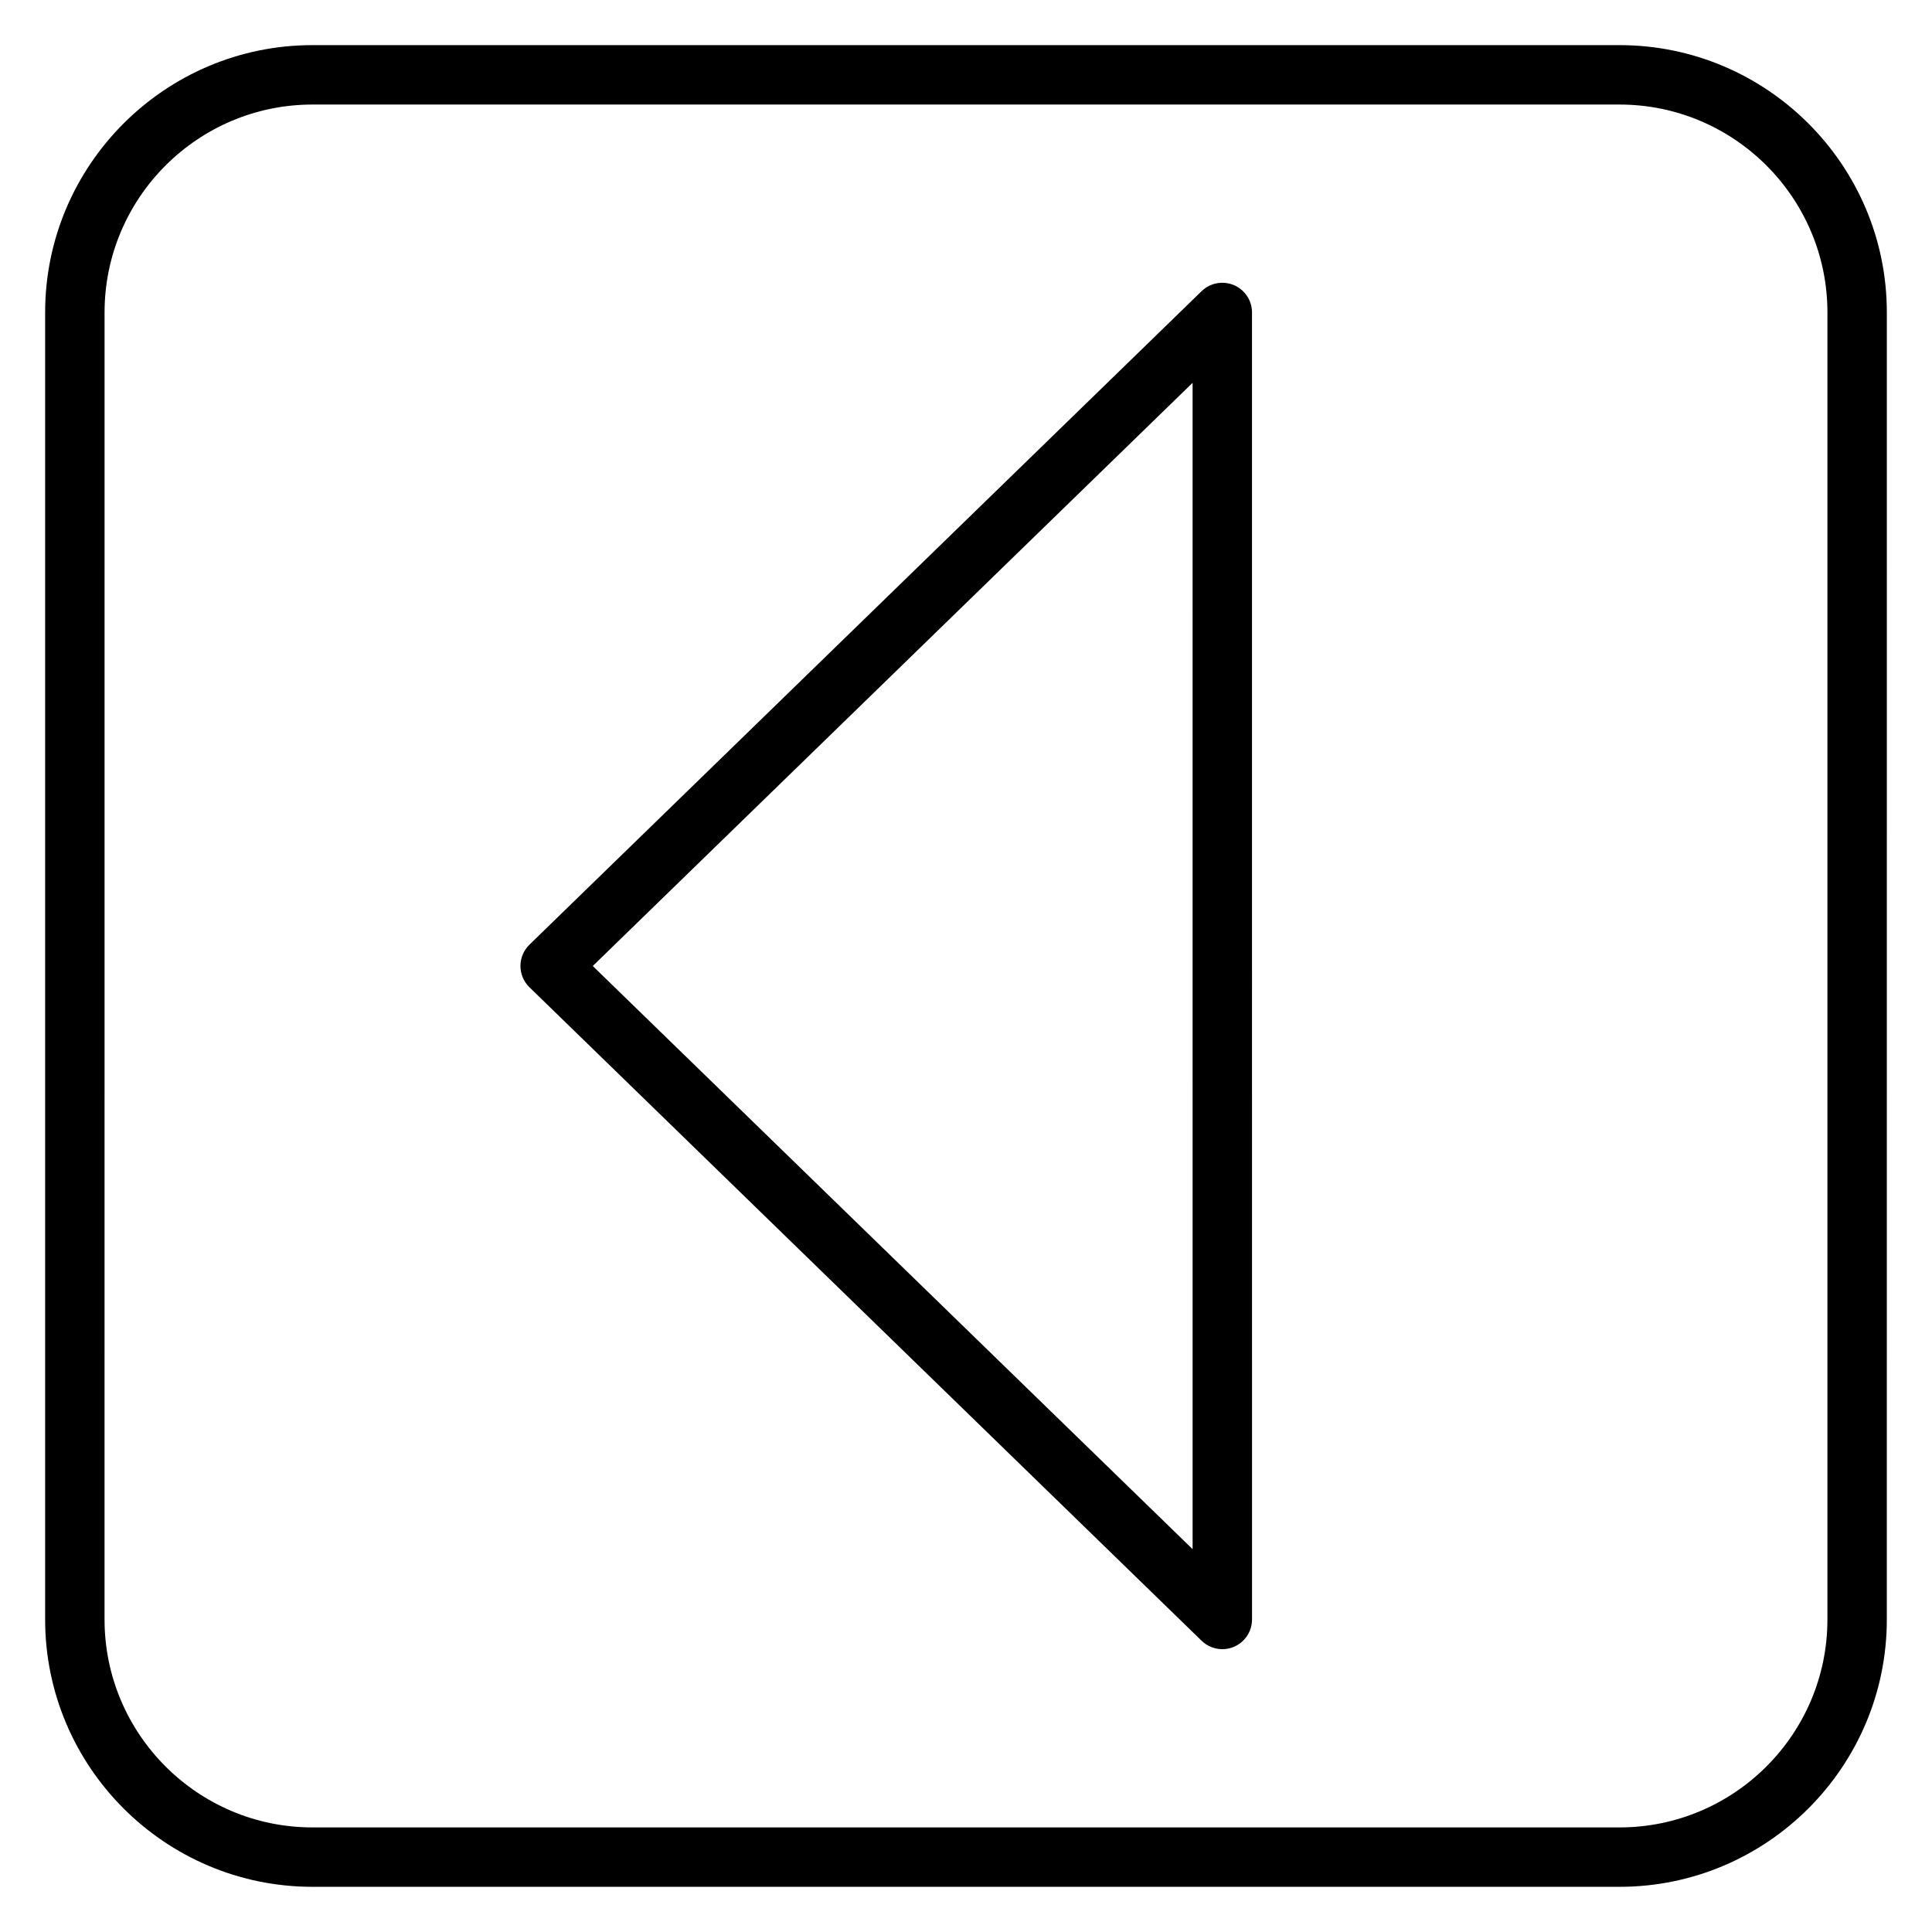
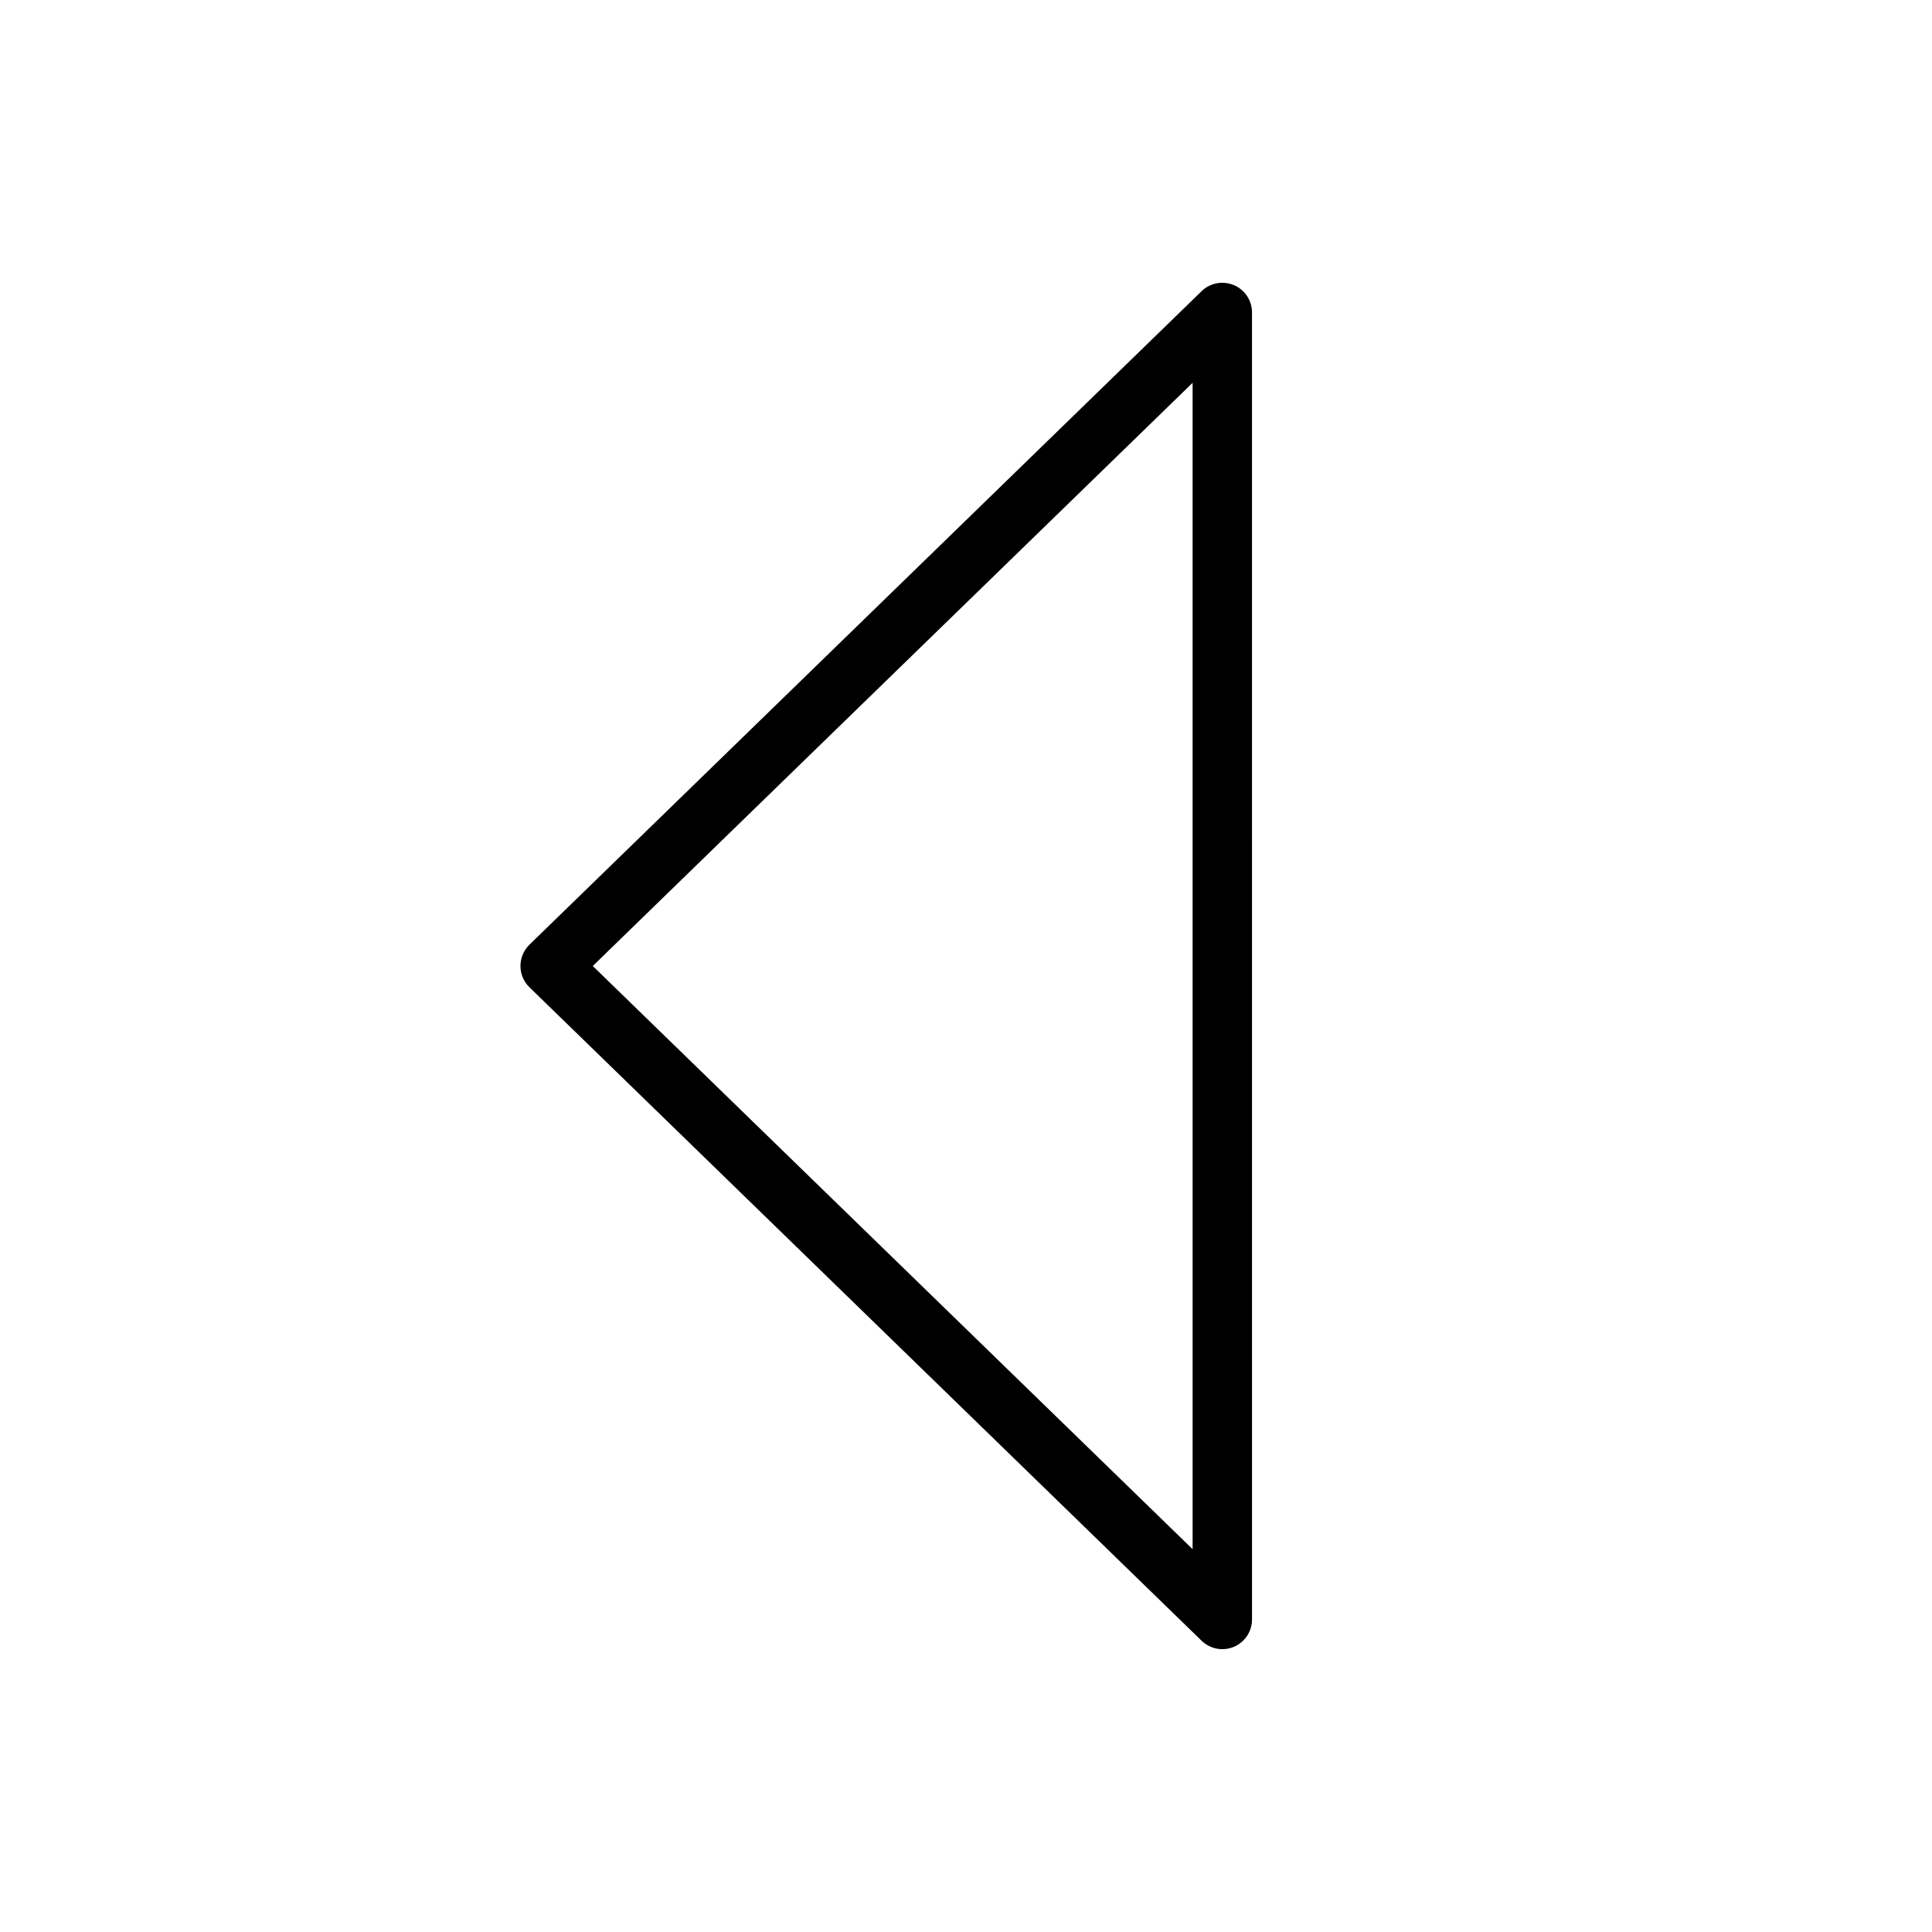
<svg xmlns="http://www.w3.org/2000/svg" fill="#000000" width="800px" height="800px" version="1.1" viewBox="144 144 512 512">
  <g>
    <path d="m470.98 219.56c-2.906-1.227-6.285-0.602-8.551 1.609l-178.12 173.18c-1.523 1.48-2.383 3.519-2.383 5.644s0.859 4.164 2.383 5.644l178.13 173.18c1.5 1.461 3.481 2.231 5.488 2.231 1.035 0 2.074-0.203 3.062-0.617 2.914-1.234 4.809-4.09 4.809-7.254l-0.004-346.37c0-3.168-1.895-6.023-4.809-7.258zm-169.89 180.44 158.96-154.55 0.004 309.1z" />
-     <path d="m573.18 155.96h-346.37c-39.062 0-70.848 31.785-70.848 70.848v346.37c0 39.062 31.785 70.848 70.848 70.848h346.37c39.062 0 70.848-31.785 70.848-70.848l0.004-346.37c0-39.062-31.785-70.848-70.848-70.848zm55.105 417.22c0 30.387-24.719 55.105-55.105 55.105h-346.37c-30.387 0-55.105-24.719-55.105-55.105l0.004-346.37c0-30.387 24.719-55.105 55.105-55.105h346.37c30.387 0 55.105 24.719 55.105 55.105z" />
  </g>
</svg>